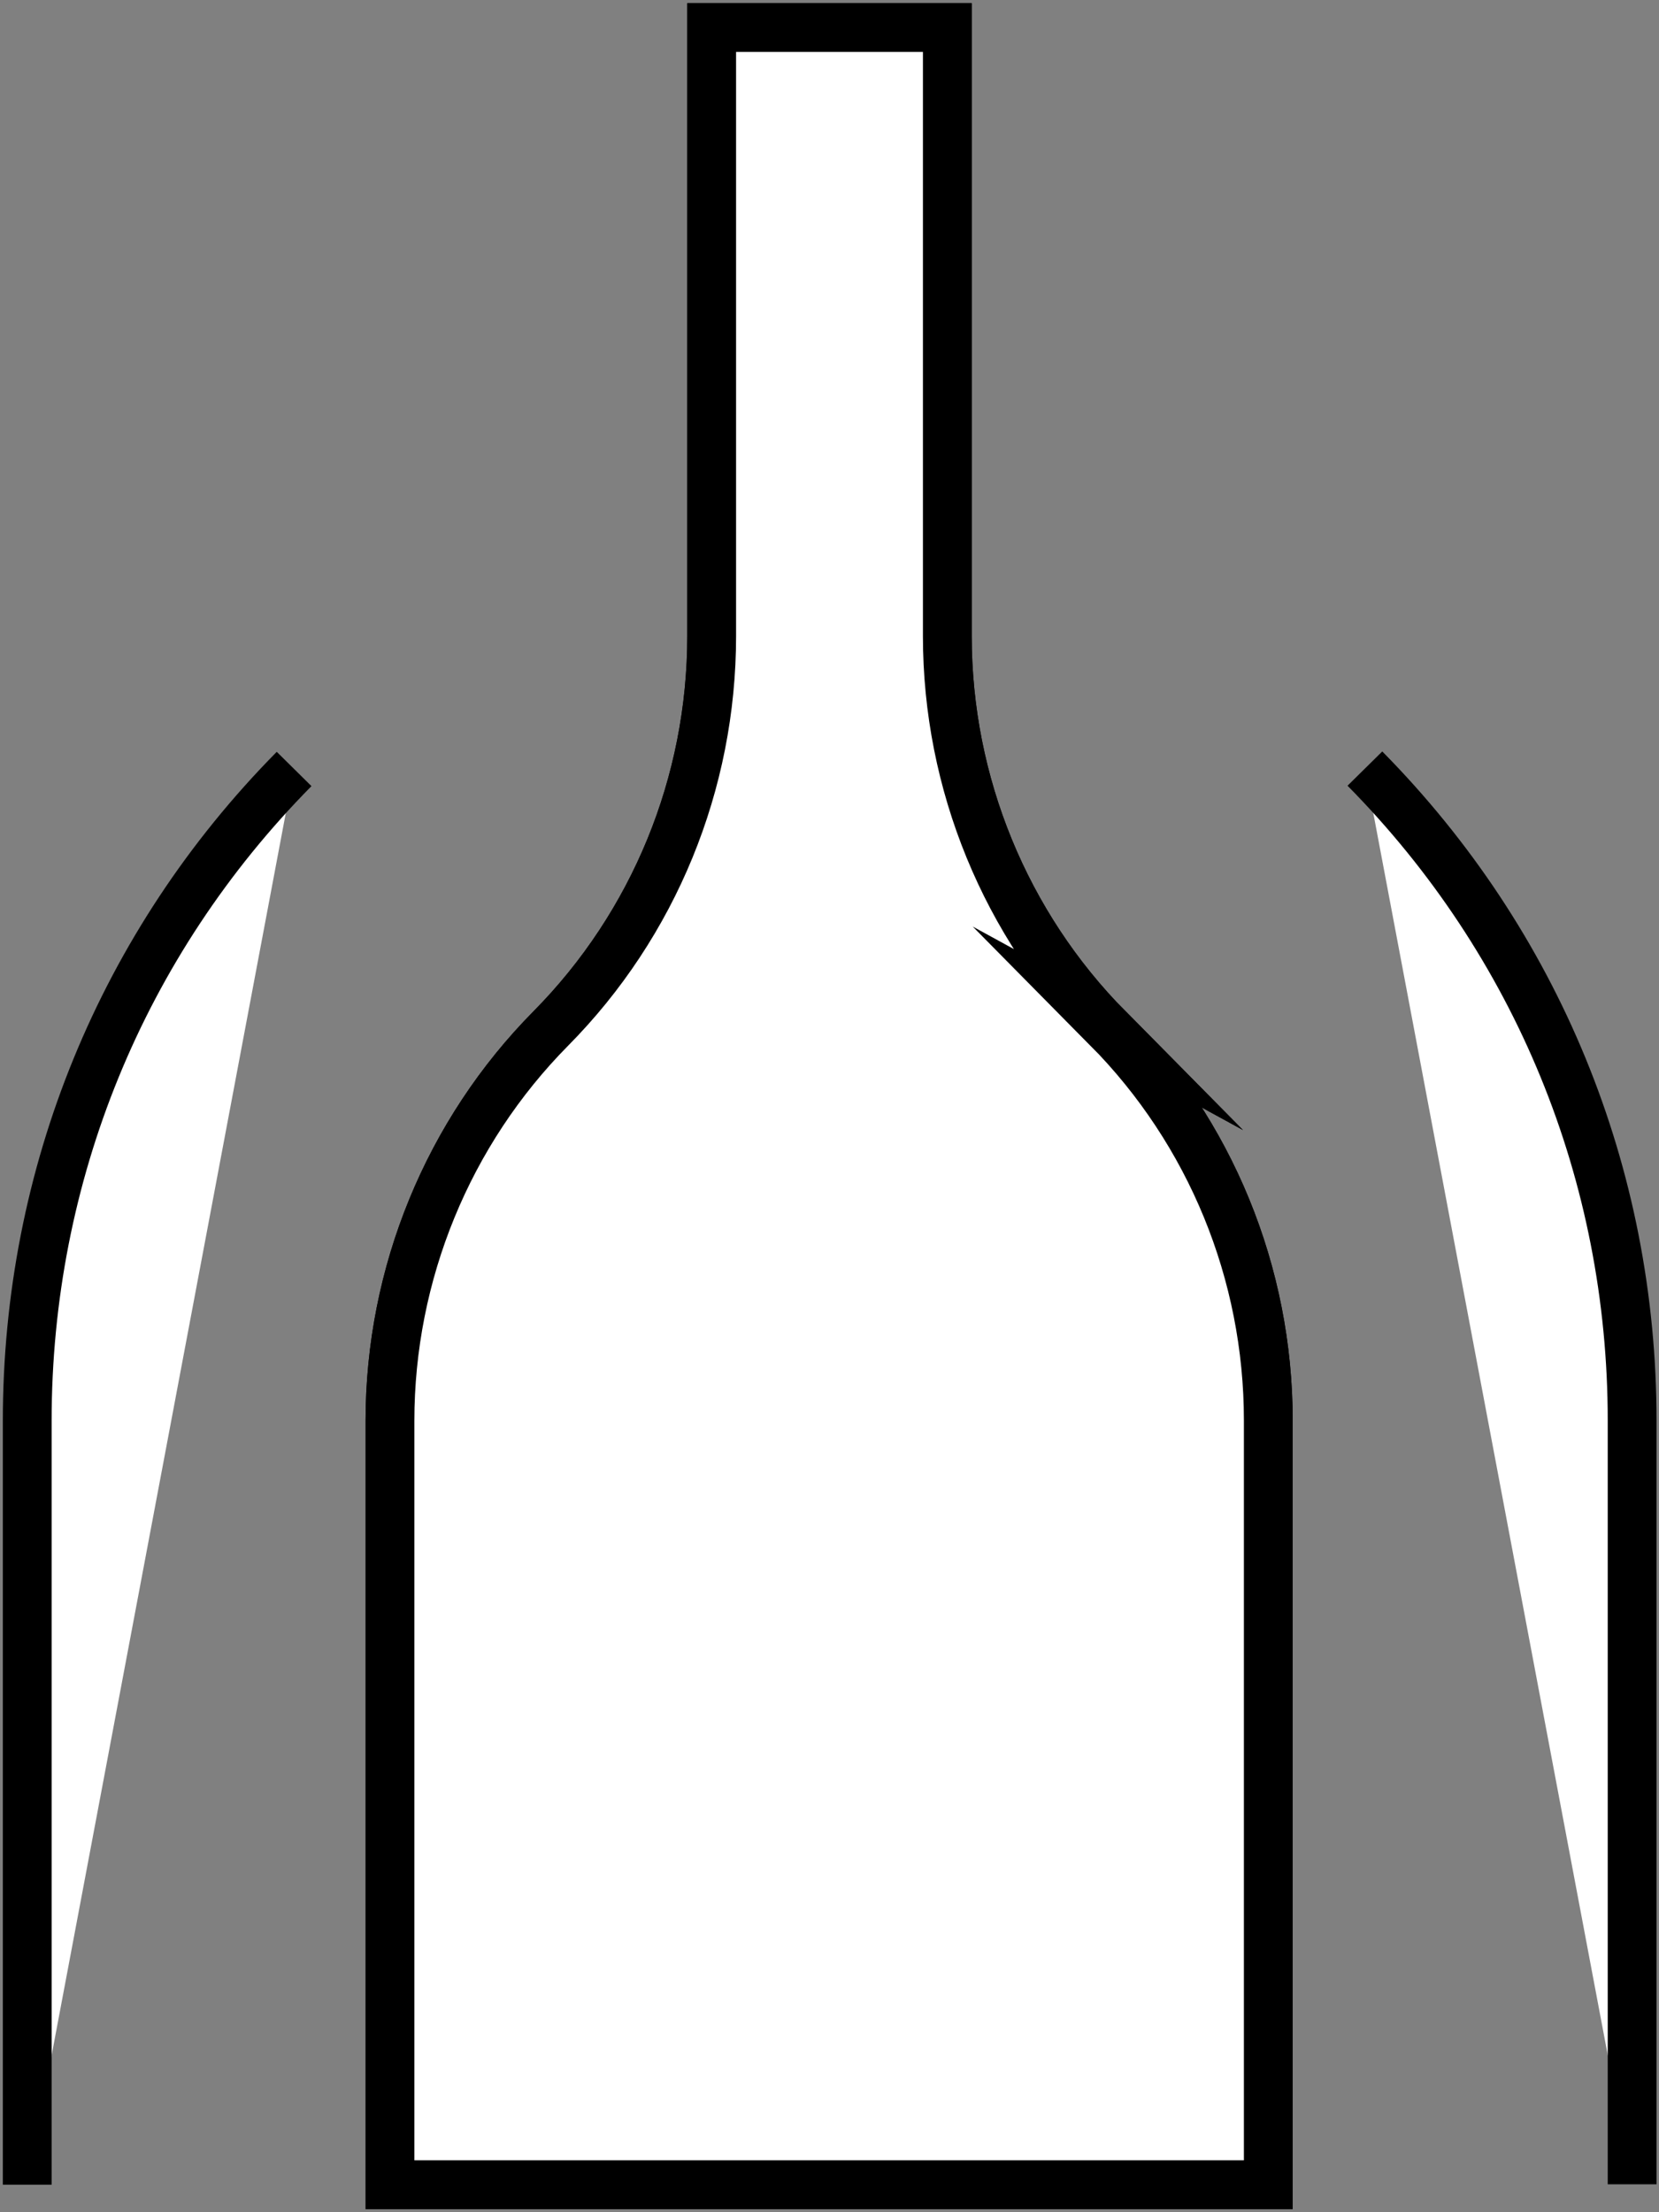
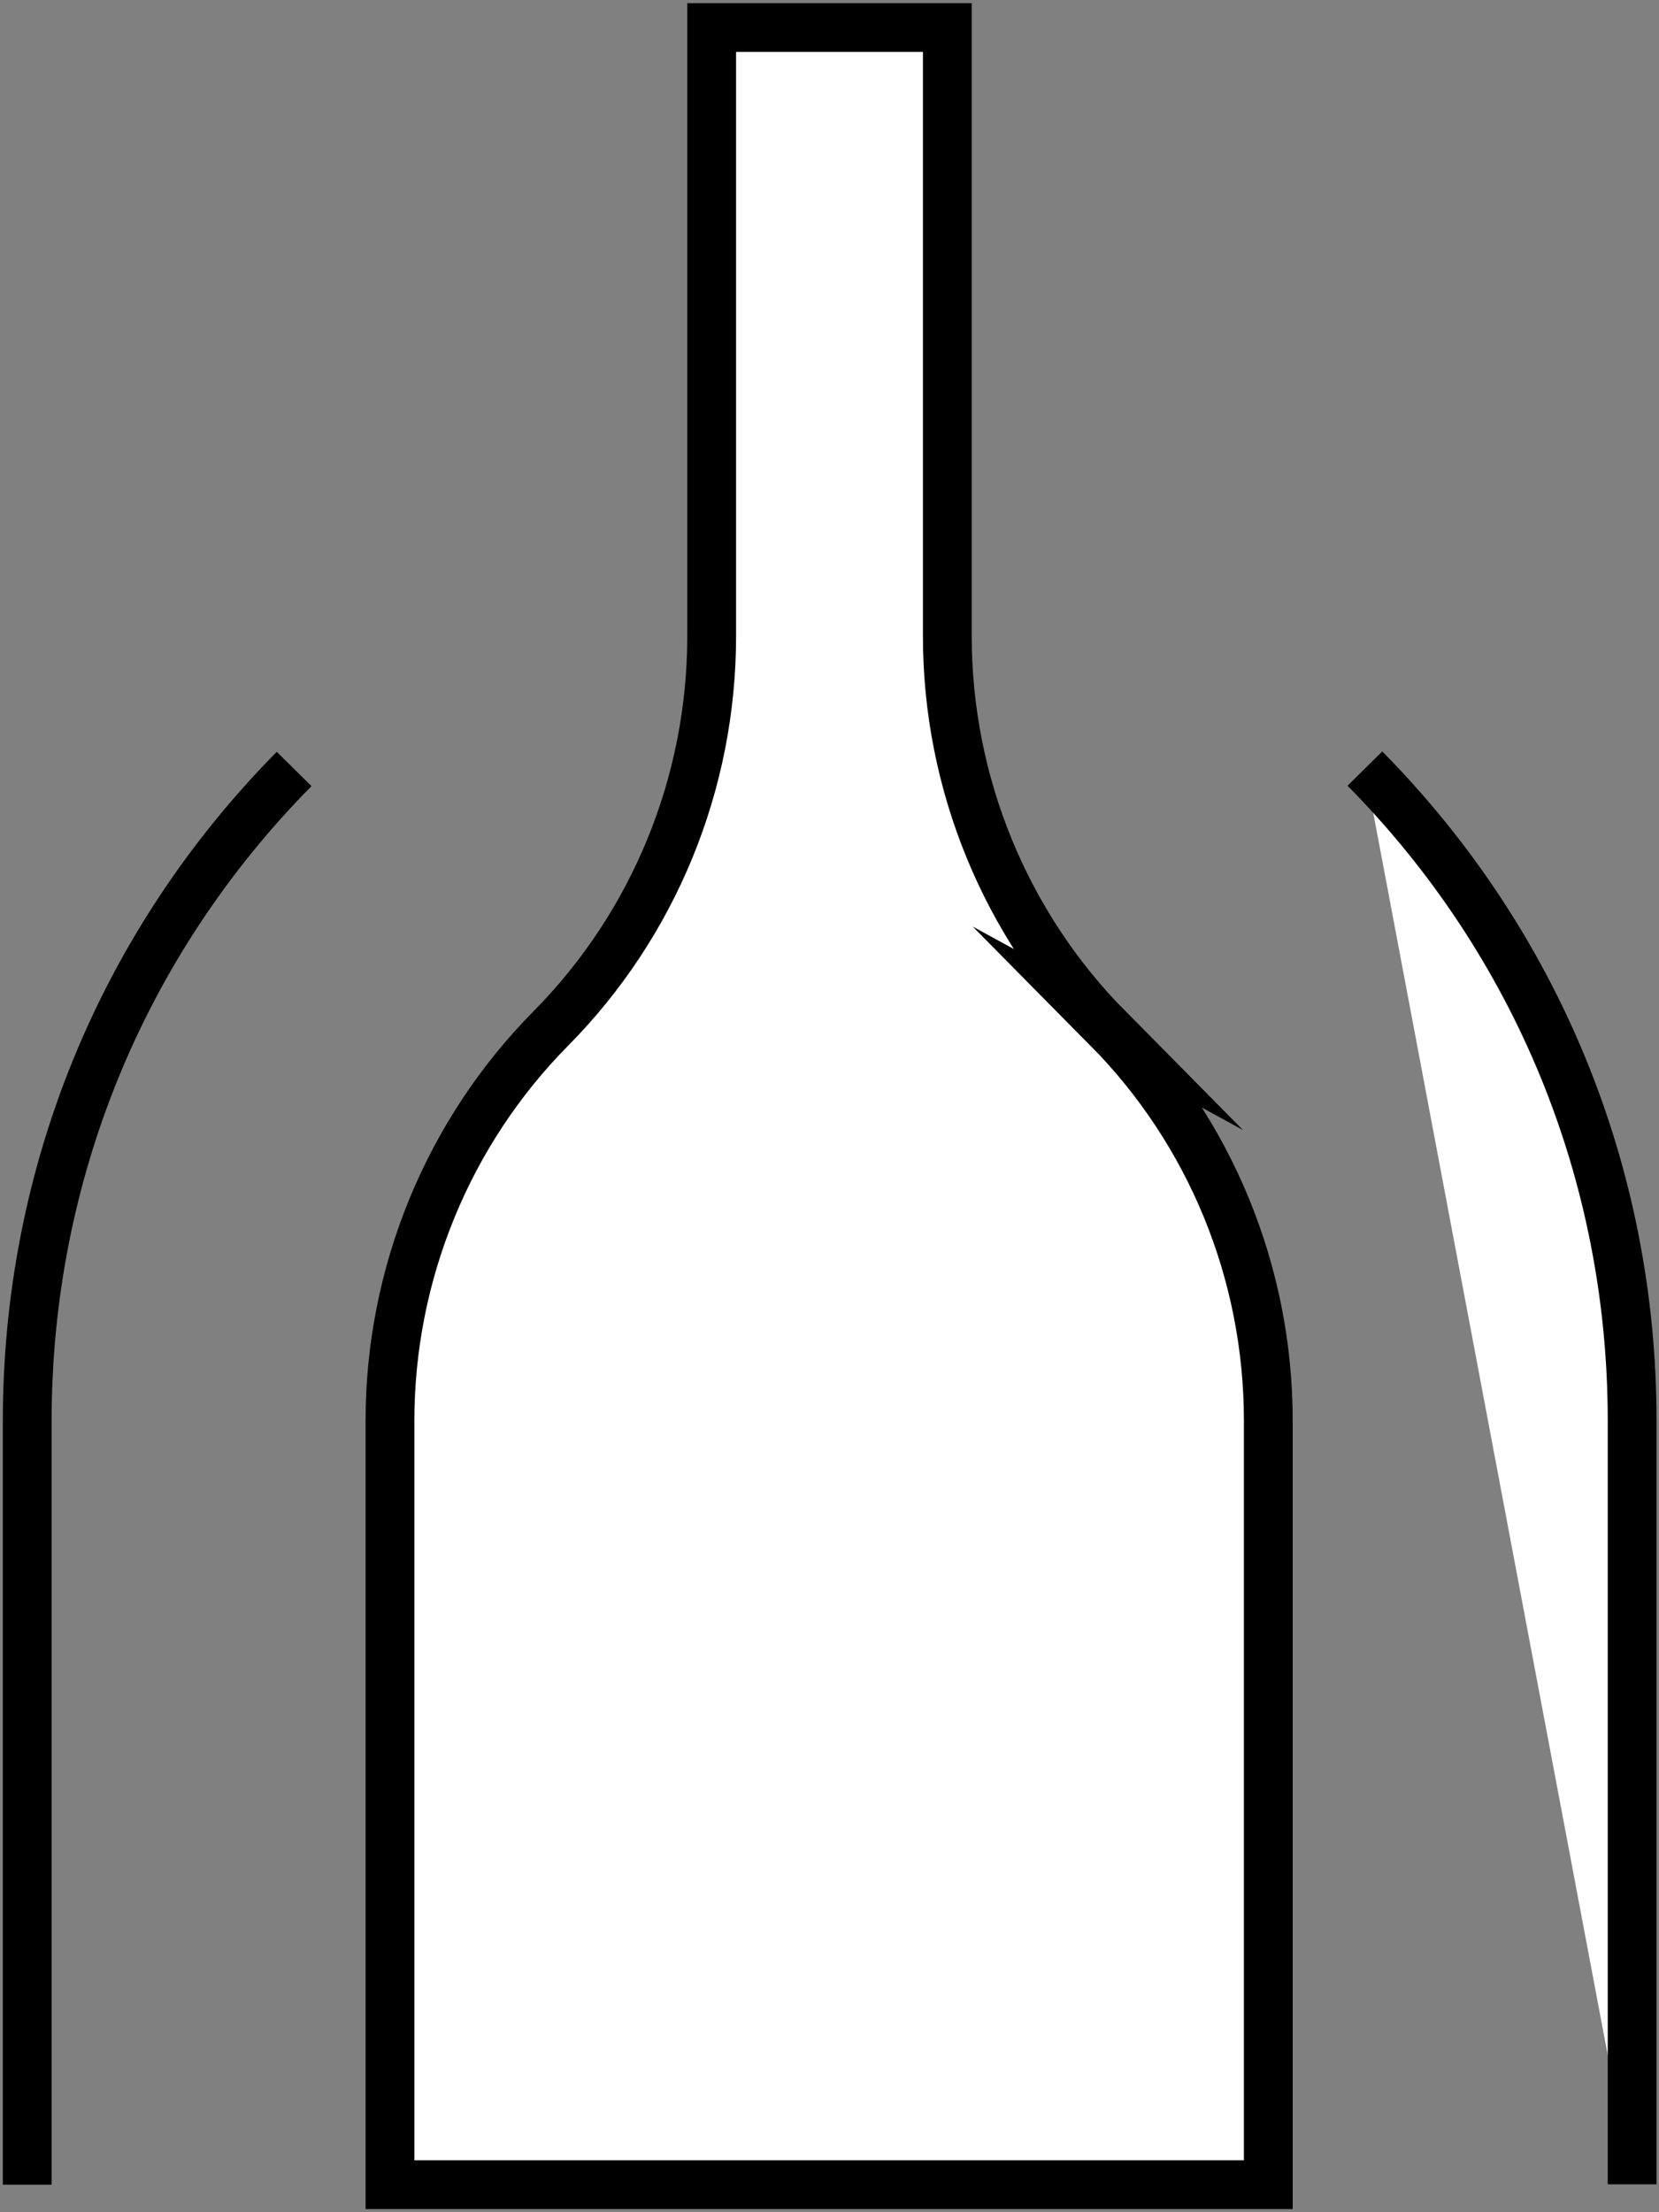
<svg xmlns="http://www.w3.org/2000/svg" width="51" height="68" viewBox="0 0 51 68" fill="none">
  <rect x="0" y="0" width="51" height="68" fill="#808080" stroke="none" />
  <g clip-path="url(#clip0_1_156)">
-     <path d="M34.067 31.614C30.908 28.421 29.122 24.077 29.122 19.553V0.846H21.878V19.553C21.878 24.077 20.103 28.41 16.933 31.614C13.774 34.807 11.988 39.151 11.988 43.675V67.154H38.989V49.846V43.663C38.989 39.139 37.215 34.807 34.045 31.602L34.067 31.614Z" fill="white" stroke="black" stroke-width="1.5" stroke-miterlimit="10" />
    <path d="M18.652 29.888H32.013" stroke="black" stroke-width="1.5" stroke-miterlimit="10" />
    <path d="M22.47 23.682H29.022" stroke="black" stroke-width="1.5" stroke-miterlimit="10" />
-     <path d="M0.837 67.154V43.675C0.837 36.104 3.75 28.996 9.041 23.637" fill="white" />
    <path d="M0.837 67.154V43.675C0.837 36.104 3.75 28.996 9.041 23.637" stroke="black" stroke-width="1.5" stroke-miterlimit="10" />
    <path d="M41.959 23.625C47.249 28.985 50.174 36.093 50.174 43.663V67.142" fill="white" />
    <path d="M41.959 23.625C47.249 28.985 50.174 36.093 50.174 43.663V67.142" stroke="black" stroke-width="1.5" stroke-miterlimit="10" />
    <path d="M34.067 31.614C30.908 28.421 29.122 24.077 29.122 19.553V0.846H21.878V19.553C21.878 24.077 20.103 28.41 16.933 31.614C13.774 34.807 11.988 39.151 11.988 43.675V67.154H38.989V49.846V43.663C38.989 39.139 37.215 34.807 34.045 31.602L34.067 31.614Z" fill="white" stroke="black" stroke-width="1.5" stroke-miterlimit="10" />
  </g>
  <defs>
    <clipPath id="clip0_1_156">
      <rect width="51" height="68" fill="white" />
    </clipPath>
  </defs>
</svg>